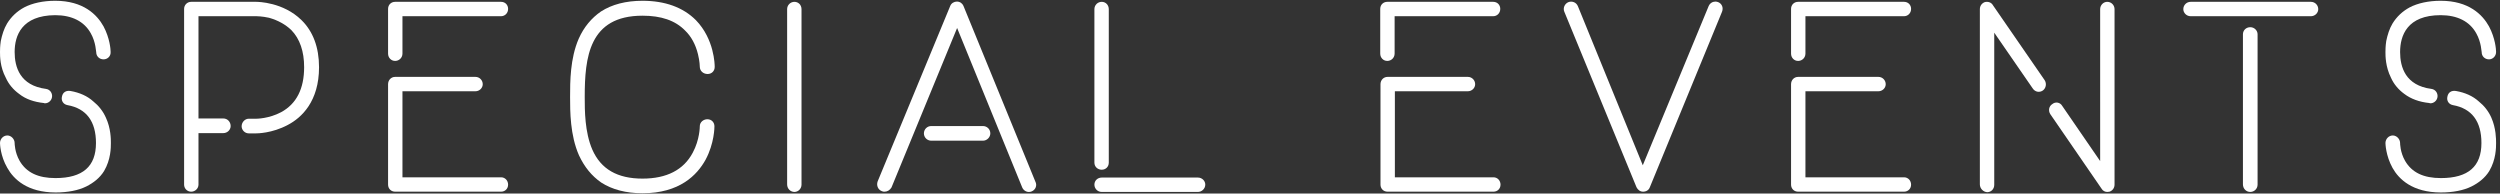
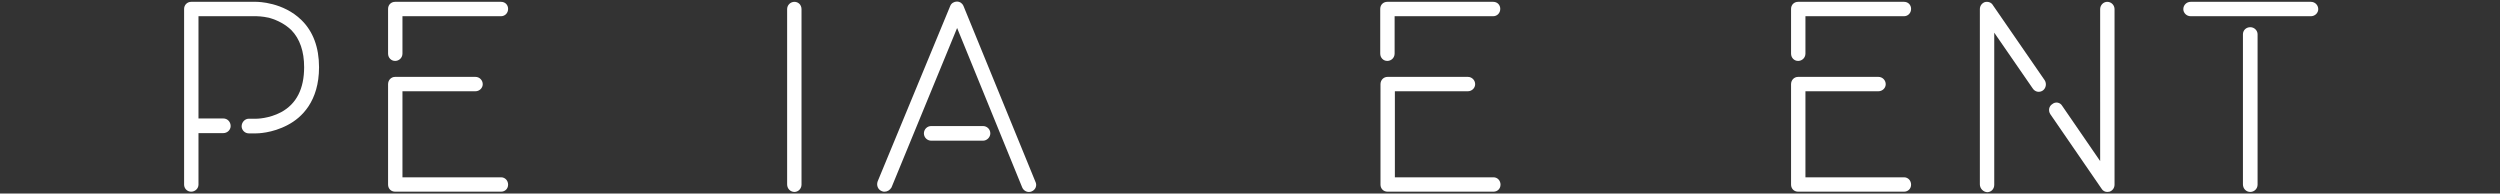
<svg xmlns="http://www.w3.org/2000/svg" version="1.1" id="Layer_1" x="0px" y="0px" viewBox="0 0 956 74" style="enable-background:new 0 0 956 74;" xml:space="preserve">
  <rect x="0" y="0" width="956" height="74" fill="#333333" stroke="none" />
  <style type="text/css">
	.st0{fill:#FFFFFF;}
</style>
  <g>
-     <path class="st0" d="M39.6,22.7c-1.6,0-2.8-1.2-2.8-2.7h-0.1h0.1c-0.1-0.1-0.1-3.8-2.1-7.3c-2.5-4.5-7.2-6.9-13.6-6.9   C8.3,5.9,5.6,13.6,5.6,19.9c0,5.7,2,12.8,12,14.1c1.5,0.2,2.5,1.6,2.3,3.1c-0.2,1.4-1.4,2.4-2.7,2.4c-0.1,0-0.3,0-0.4-0.1   C13,39,9.8,37.9,7.3,35.9c-2.2-1.6-4-3.7-5.1-6.2C0,25.6,0,21.4,0,19.9c0-0.7,0-2.2,0.3-4.2c0.5-2.4,1.2-4.7,2.4-6.7   c1.6-2.6,3.8-4.7,6.6-6.2c3.1-1.6,7.2-2.5,11.8-2.5c10.8,0,16,5.3,18.5,9.8c2.4,4.5,2.7,8.8,2.7,9.7v0.1   C42.4,21.5,41.1,22.7,39.6,22.7z M42.4,54.7c0,1.7,0,6.3-2.6,10.7c-1.6,2.6-4,4.5-6.8,5.9c-3,1.5-7.1,2.3-11.7,2.3   c-10.9,0-16.1-5.1-18.5-9.4C0.1,59.6,0,54.9,0,54.7c0-1.6,1.3-2.9,2.8-2.9c1.5,0,2.8,1.4,2.8,2.9c0,0.1,0,3.5,1.9,6.8   c2.6,4.5,7.1,6.6,13.7,6.6c10.5,0,15.5-4.5,15.5-13.4c0-8.2-3.6-13.2-10.9-14.5c-1.6-0.3-2.5-1.7-2.1-3.3c0.3-1.6,1.6-2.4,3.3-2.1   c3.4,0.6,6.4,1.9,8.7,4c2,1.6,3.7,3.7,4.8,6.2C42.4,49.1,42.4,53.2,42.4,54.7z" />
    <path class="st0" d="M122,25.7c0,13-6.6,19.3-12,22.1C104,51,98.3,51,98,51h-2.9c-1.5,0-2.7-1.3-2.7-2.7c0-1.6,1.3-2.9,2.7-2.9H98   c0.1,0,4.8,0,9.5-2.5c5.9-3.2,8.8-9,8.8-17.2c0-6-1.6-10.8-4.9-14.2c-2.2-2.1-5-3.7-8.5-4.7c-2.7-0.6-4.8-0.6-4.8-0.6H75.9v39.1   h9.5c1.6,0,2.8,1.3,2.8,2.9c0,1.5-1.3,2.7-2.8,2.7h-9.5v19.7c0,1.5-1.3,2.7-2.8,2.7c-1.6,0-2.7-1.3-2.7-2.7V3.4   c0-1.5,1.2-2.7,2.7-2.7H98c0.6,0,10.3,0.1,17.3,7C119.7,12,122,18.1,122,25.7z" />
    <path class="st0" d="M148.4,20.5V3.4c0-1.6,1.2-2.7,2.7-2.7h40.5c1.6,0,2.7,1.2,2.7,2.7c0,1.6-1.2,2.8-2.7,2.8h-37.7v14.3   c0,1.6-1.3,2.8-2.8,2.8C149.6,23.3,148.4,22.1,148.4,20.5z M151.1,73.3c-1.6,0-2.7-1.2-2.7-2.7V32.2c0-1.6,1.2-2.8,2.7-2.8h30.7   c1.6,0,2.8,1.3,2.8,2.8c0,1.5-1.3,2.7-2.8,2.7h-27.9v32.9h37.7c1.6,0,2.7,1.3,2.7,2.8c0,1.6-1.2,2.7-2.7,2.7H151.1z" />
-     <path class="st0" d="M267.6,25.5c0,0,0-2-0.7-4.8c-0.9-3.7-2.6-6.8-4.9-9c-3.8-3.9-9.2-5.7-16.3-5.7c-20.5,0-22.1,16-22.1,31.1   c0,5.1,0,13.4,2.9,20.1c3.3,7.5,9.6,11.1,19.2,11.1c9.2,0,15.7-3.3,19.2-9.9c2.7-5,2.7-10,2.7-10.1c0-1.6,1.4-2.7,2.9-2.7   c1.6,0,2.7,1.2,2.7,2.7c0,0.3,0,6.5-3.4,12.8c-3.2,5.8-9.9,12.8-24.1,12.8c-6.3,0-11.6-1.4-15.8-4.1c-3.6-2.5-6.4-5.9-8.5-10.4   c-3.4-7.7-3.4-16.8-3.4-22.3c0-5.9,0-14.7,3.3-22.3c2-4.5,4.9-7.9,8.5-10.4c4.2-2.7,9.5-4.1,15.9-4.1c8.6,0,15.5,2.5,20.4,7.4   c7.1,7.3,7.2,17.1,7.2,17.8c0,0.1,0,0.1,0,0.1c0,1.6-1.2,2.7-2.7,2.7C268.9,28.3,267.6,27.1,267.6,25.5z" />
    <path class="st0" d="M301,70.5V3.5c0-1.6,1.3-2.8,2.8-2.8c1.5,0,2.7,1.2,2.7,2.8v67.1c0,1.6-1.3,2.8-2.7,2.8   C302.3,73.4,301,72.2,301,70.5z" />
    <path class="st0" d="M394.5,73.2c-1.4,0.6-3-0.1-3.6-1.5l-24.9-61l-25.1,61c-0.6,1-1.6,1.6-2.6,1.6c-0.4,0-0.7,0-1.1-0.2   c-1.5-0.6-2.1-2.2-1.6-3.7l27.8-67.2c0.4-1,1.5-1.6,2.5-1.6c1.2,0,2.1,0.7,2.5,1.6l27.5,67.2C396.7,70.9,396,72.6,394.5,73.2z    M378.7,51c0-1.6-1.3-2.8-2.8-2.8h-19.8c-1.6,0-2.8,1.3-2.8,2.8c0,1.6,1.3,2.8,2.8,2.8h19.8C377.4,53.8,378.7,52.5,378.7,51z" />
-     <path class="st0" d="M418.5,62.2V3.5c0-1.6,1.3-2.8,2.8-2.8c1.6,0,2.7,1.3,2.7,2.8v58.7c0,1.6-1.2,2.7-2.7,2.7   C419.8,64.9,418.5,63.8,418.5,62.2z M421.3,73.4c-1.6,0-2.8-1.3-2.8-2.8c0-1.6,1.3-2.7,2.8-2.7h36.8c1.5,0,2.8,1.2,2.8,2.7   c0,1.6-1.4,2.8-2.8,2.8H421.3z" />
    <path class="st0" d="M527.8,20.5V3.4c0-1.6,1.2-2.7,2.7-2.7h40.5c1.6,0,2.7,1.2,2.7,2.7c0,1.6-1.2,2.8-2.7,2.8h-37.7v14.3   c0,1.6-1.3,2.8-2.8,2.8C529,23.3,527.8,22.1,527.8,20.5z M530.6,73.3c-1.6,0-2.7-1.2-2.7-2.7V32.2c0-1.6,1.2-2.8,2.7-2.8h30.7   c1.6,0,2.8,1.3,2.8,2.8c0,1.5-1.3,2.7-2.8,2.7h-27.9v32.9h37.7c1.6,0,2.7,1.3,2.7,2.8c0,1.6-1.2,2.7-2.7,2.7H530.6z" />
-     <path class="st0" d="M599.8,0.8c1.4-0.5,3,0.1,3.6,1.6l24.8,60.8l25.2-60.9c0.5-1.1,1.5-1.7,2.6-1.7c0.3,0,0.7,0.1,1,0.2   c1.5,0.6,2.1,2.2,1.5,3.7l-27.6,67.1c-0.4,1.1-1.4,1.7-2.6,1.7c-1.1,0-2-0.7-2.5-1.7L598.2,4.5C597.6,3.1,598.3,1.4,599.8,0.8z" />
    <path class="st0" d="M684.9,20.5V3.4c0-1.6,1.2-2.7,2.7-2.7h40.5c1.6,0,2.7,1.2,2.7,2.7c0,1.6-1.2,2.8-2.7,2.8h-37.7v14.3   c0,1.6-1.3,2.8-2.8,2.8C686.1,23.3,684.9,22.1,684.9,20.5z M687.6,73.3c-1.6,0-2.7-1.2-2.7-2.7V32.2c0-1.6,1.2-2.8,2.7-2.8h30.7   c1.6,0,2.8,1.3,2.8,2.8c0,1.5-1.3,2.7-2.8,2.7h-27.9v32.9h37.7c1.6,0,2.7,1.3,2.7,2.8c0,1.6-1.2,2.7-2.7,2.7H687.6z" />
    <path class="st0" d="M757.1,70.5V3.5c0-1.3,0.8-2.3,1.9-2.7c1.2-0.3,2.5,0.1,3.1,1.2l19.8,28.7c0.8,1.3,0.5,3-0.7,3.9   c-1.3,0.9-3,0.6-3.9-0.8l-14.7-21.3v58.2c0,1.6-1.2,2.8-2.7,2.8C758.4,73.4,757.1,72.1,757.1,70.5z M803.6,72.1l-19.6-28.5   c-0.8-1.3-0.5-3,0.8-3.8c1.2-1,3-0.7,3.8,0.7l14.5,21.1V3.5c0-1.6,1.3-2.8,2.7-2.8c1.6,0,2.8,1.3,2.8,2.8v67.1   c0,1.3-0.8,2.3-1.9,2.7c-0.3,0-0.6,0.1-0.9,0.1C805,73.4,804.1,73,803.6,72.1z" />
    <path class="st0" d="M837.7,6.2c-1.6,0-2.8-1.3-2.8-2.7c0-1.6,1.3-2.8,2.8-2.8h46c1.6,0,2.8,1.3,2.8,2.8c0,1.5-1.3,2.7-2.8,2.7   H837.7z M857.7,70.5V13.1c0-1.5,1.2-2.7,2.8-2.7c1.6,0,2.8,1.3,2.8,2.7v57.5c0,1.6-1.3,2.8-2.8,2.8   C858.9,73.4,857.7,72.1,857.7,70.5z" />
-     <path class="st0" d="M951.8,22.7c-1.6,0-2.8-1.2-2.8-2.7h-0.1h0.1c-0.1-0.1-0.1-3.8-2.1-7.3c-2.5-4.5-7.2-6.9-13.6-6.9   c-12.8,0-15.5,7.8-15.5,14.1c0,5.7,2,12.8,12,14.1c1.5,0.2,2.5,1.6,2.3,3.1c-0.2,1.4-1.4,2.4-2.7,2.4c-0.1,0-0.3,0-0.4-0.1   c-3.9-0.4-7.1-1.6-9.6-3.5c-2.2-1.6-4-3.7-5.1-6.2c-2.1-4.2-2.1-8.3-2.1-9.8c0-0.7,0-2.2,0.3-4.2c0.5-2.4,1.2-4.7,2.4-6.7   c1.6-2.6,3.8-4.7,6.6-6.2c3.1-1.6,7.2-2.5,11.8-2.5c10.8,0,16,5.3,18.5,9.8c2.4,4.5,2.7,8.8,2.7,9.7v0.1   C954.5,21.5,953.2,22.7,951.8,22.7z M954.5,54.7c0,1.7,0,6.3-2.6,10.7c-1.6,2.6-4,4.5-6.8,5.9c-3,1.5-7.1,2.3-11.7,2.3   c-10.9,0-16.1-5.1-18.5-9.4c-2.6-4.7-2.7-9.3-2.7-9.5c0-1.6,1.3-2.9,2.8-2.9c1.5,0,2.8,1.4,2.8,2.9c0,0.1,0,3.5,1.9,6.8   c2.6,4.5,7.1,6.6,13.7,6.6c10.5,0,15.5-4.5,15.5-13.4c0-8.2-3.6-13.2-10.9-14.5c-1.6-0.3-2.5-1.7-2.1-3.3c0.3-1.6,1.6-2.4,3.3-2.1   c3.4,0.6,6.4,1.9,8.7,4c2,1.6,3.7,3.7,4.8,6.2C954.5,49.1,954.5,53.2,954.5,54.7z" />
  </g>
</svg>